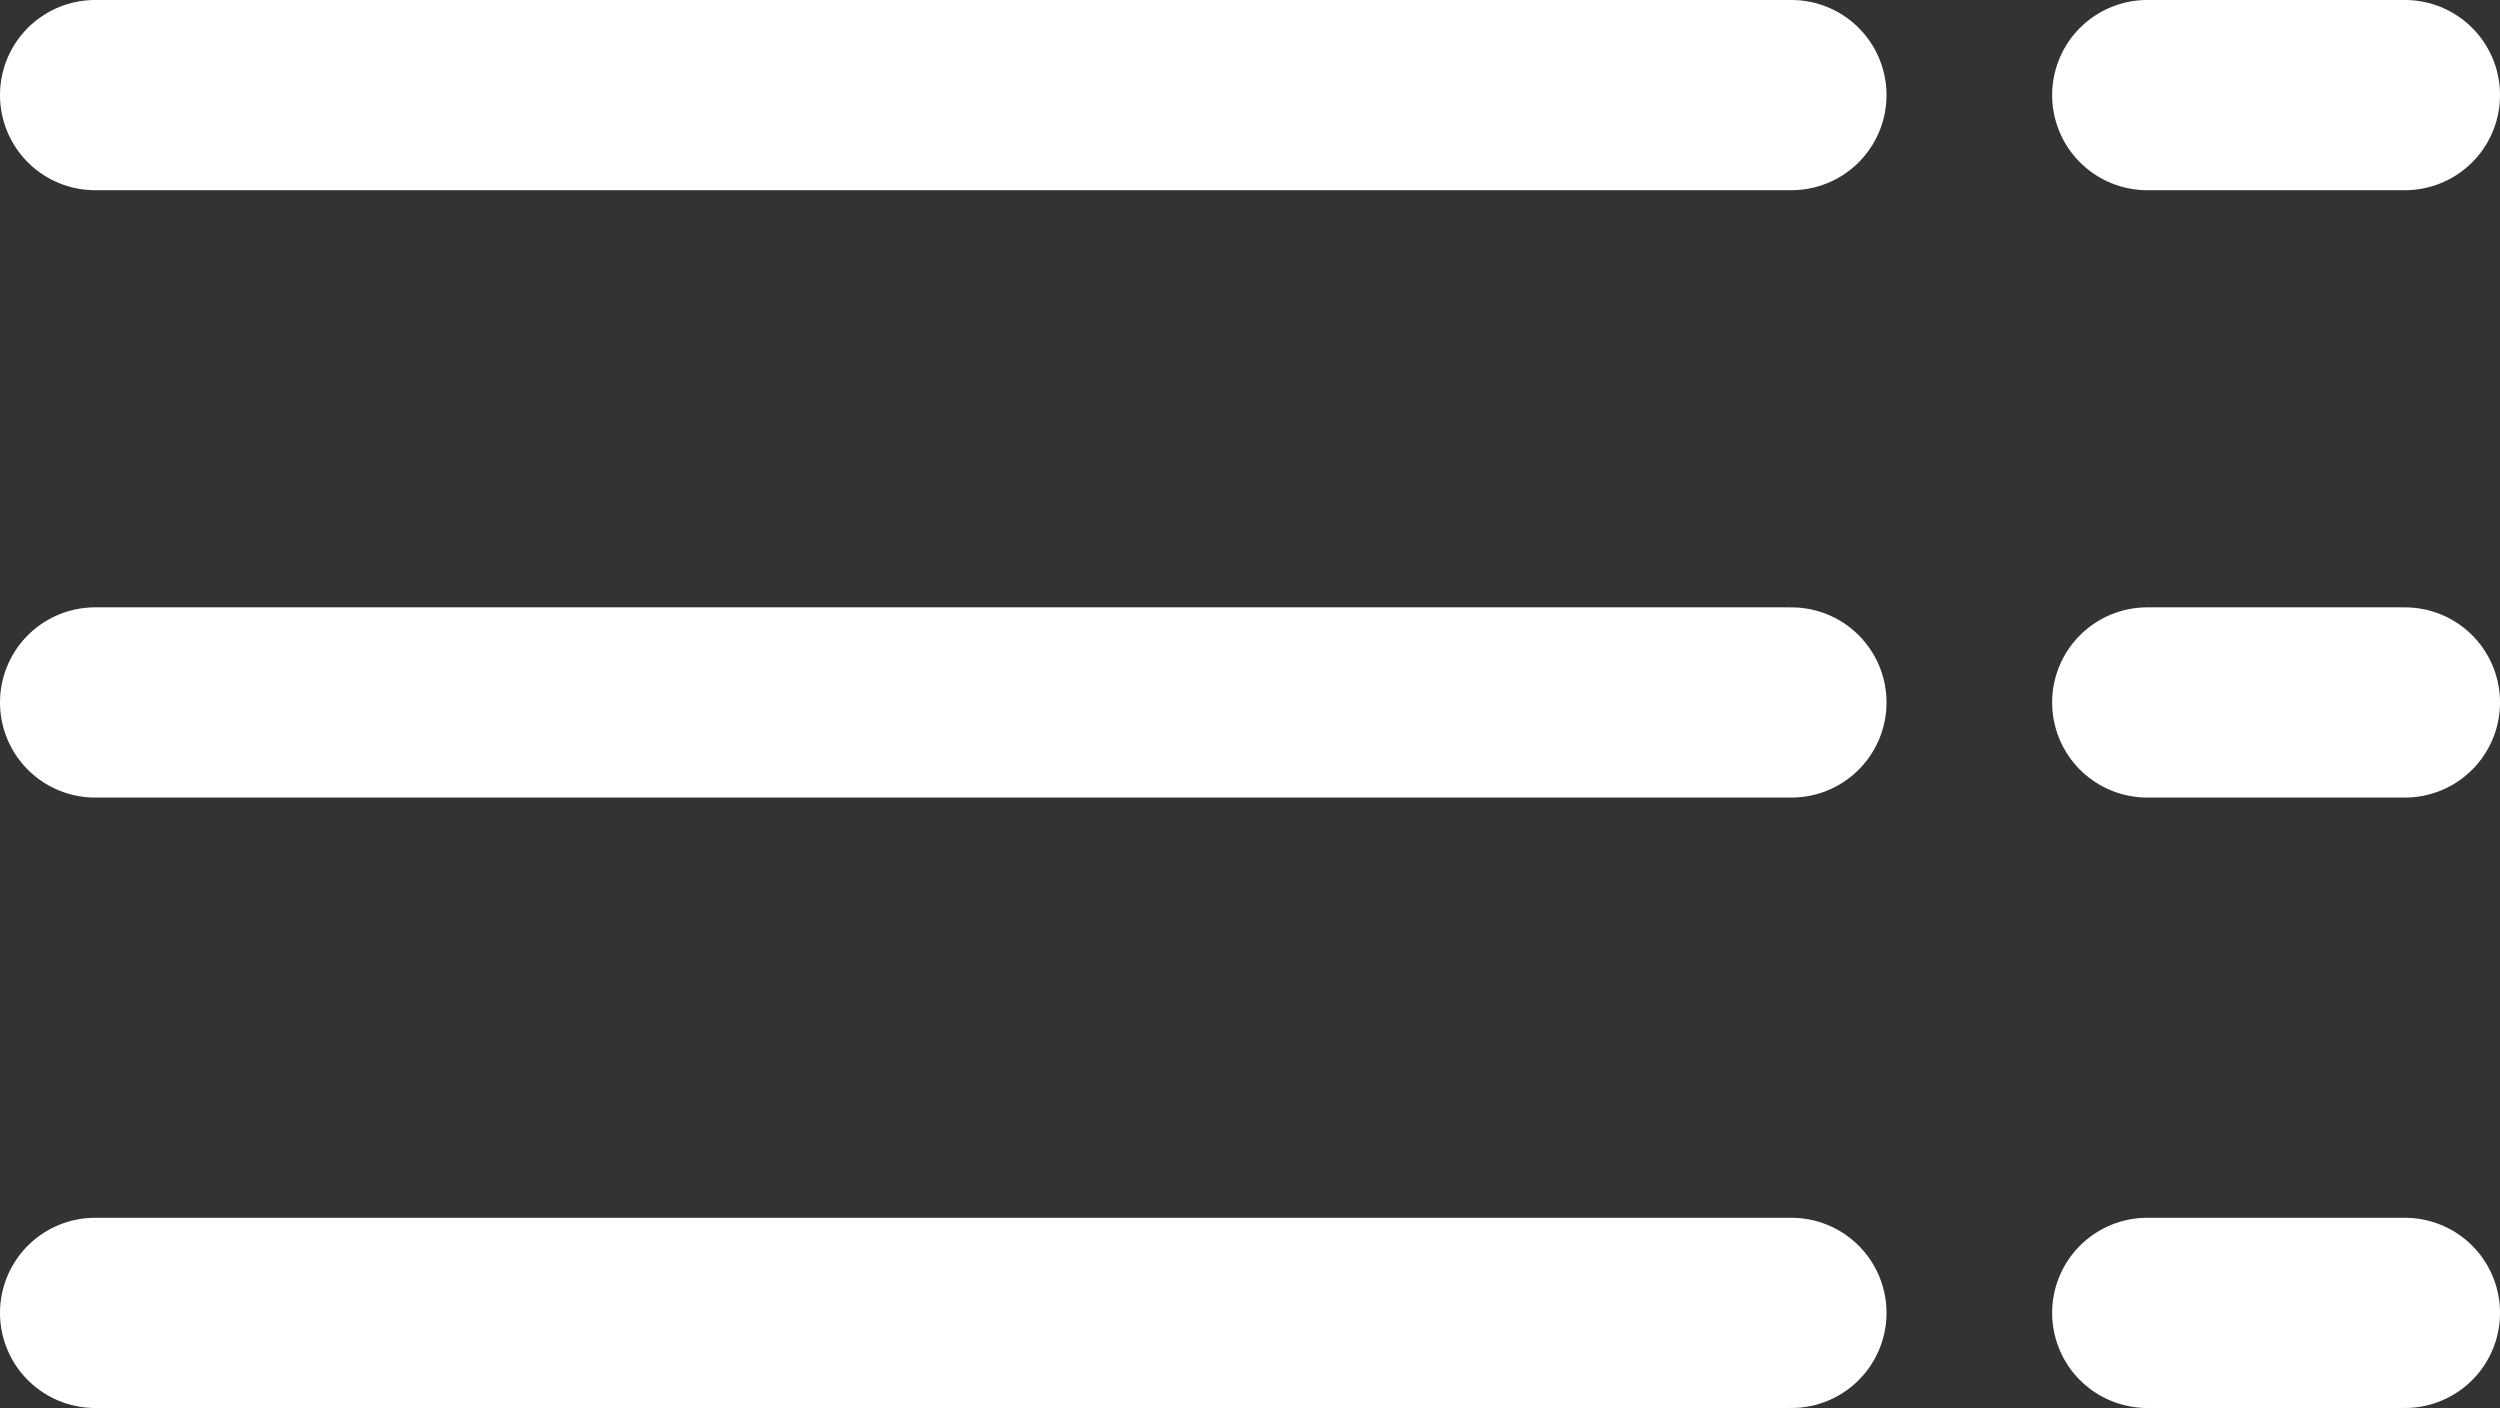
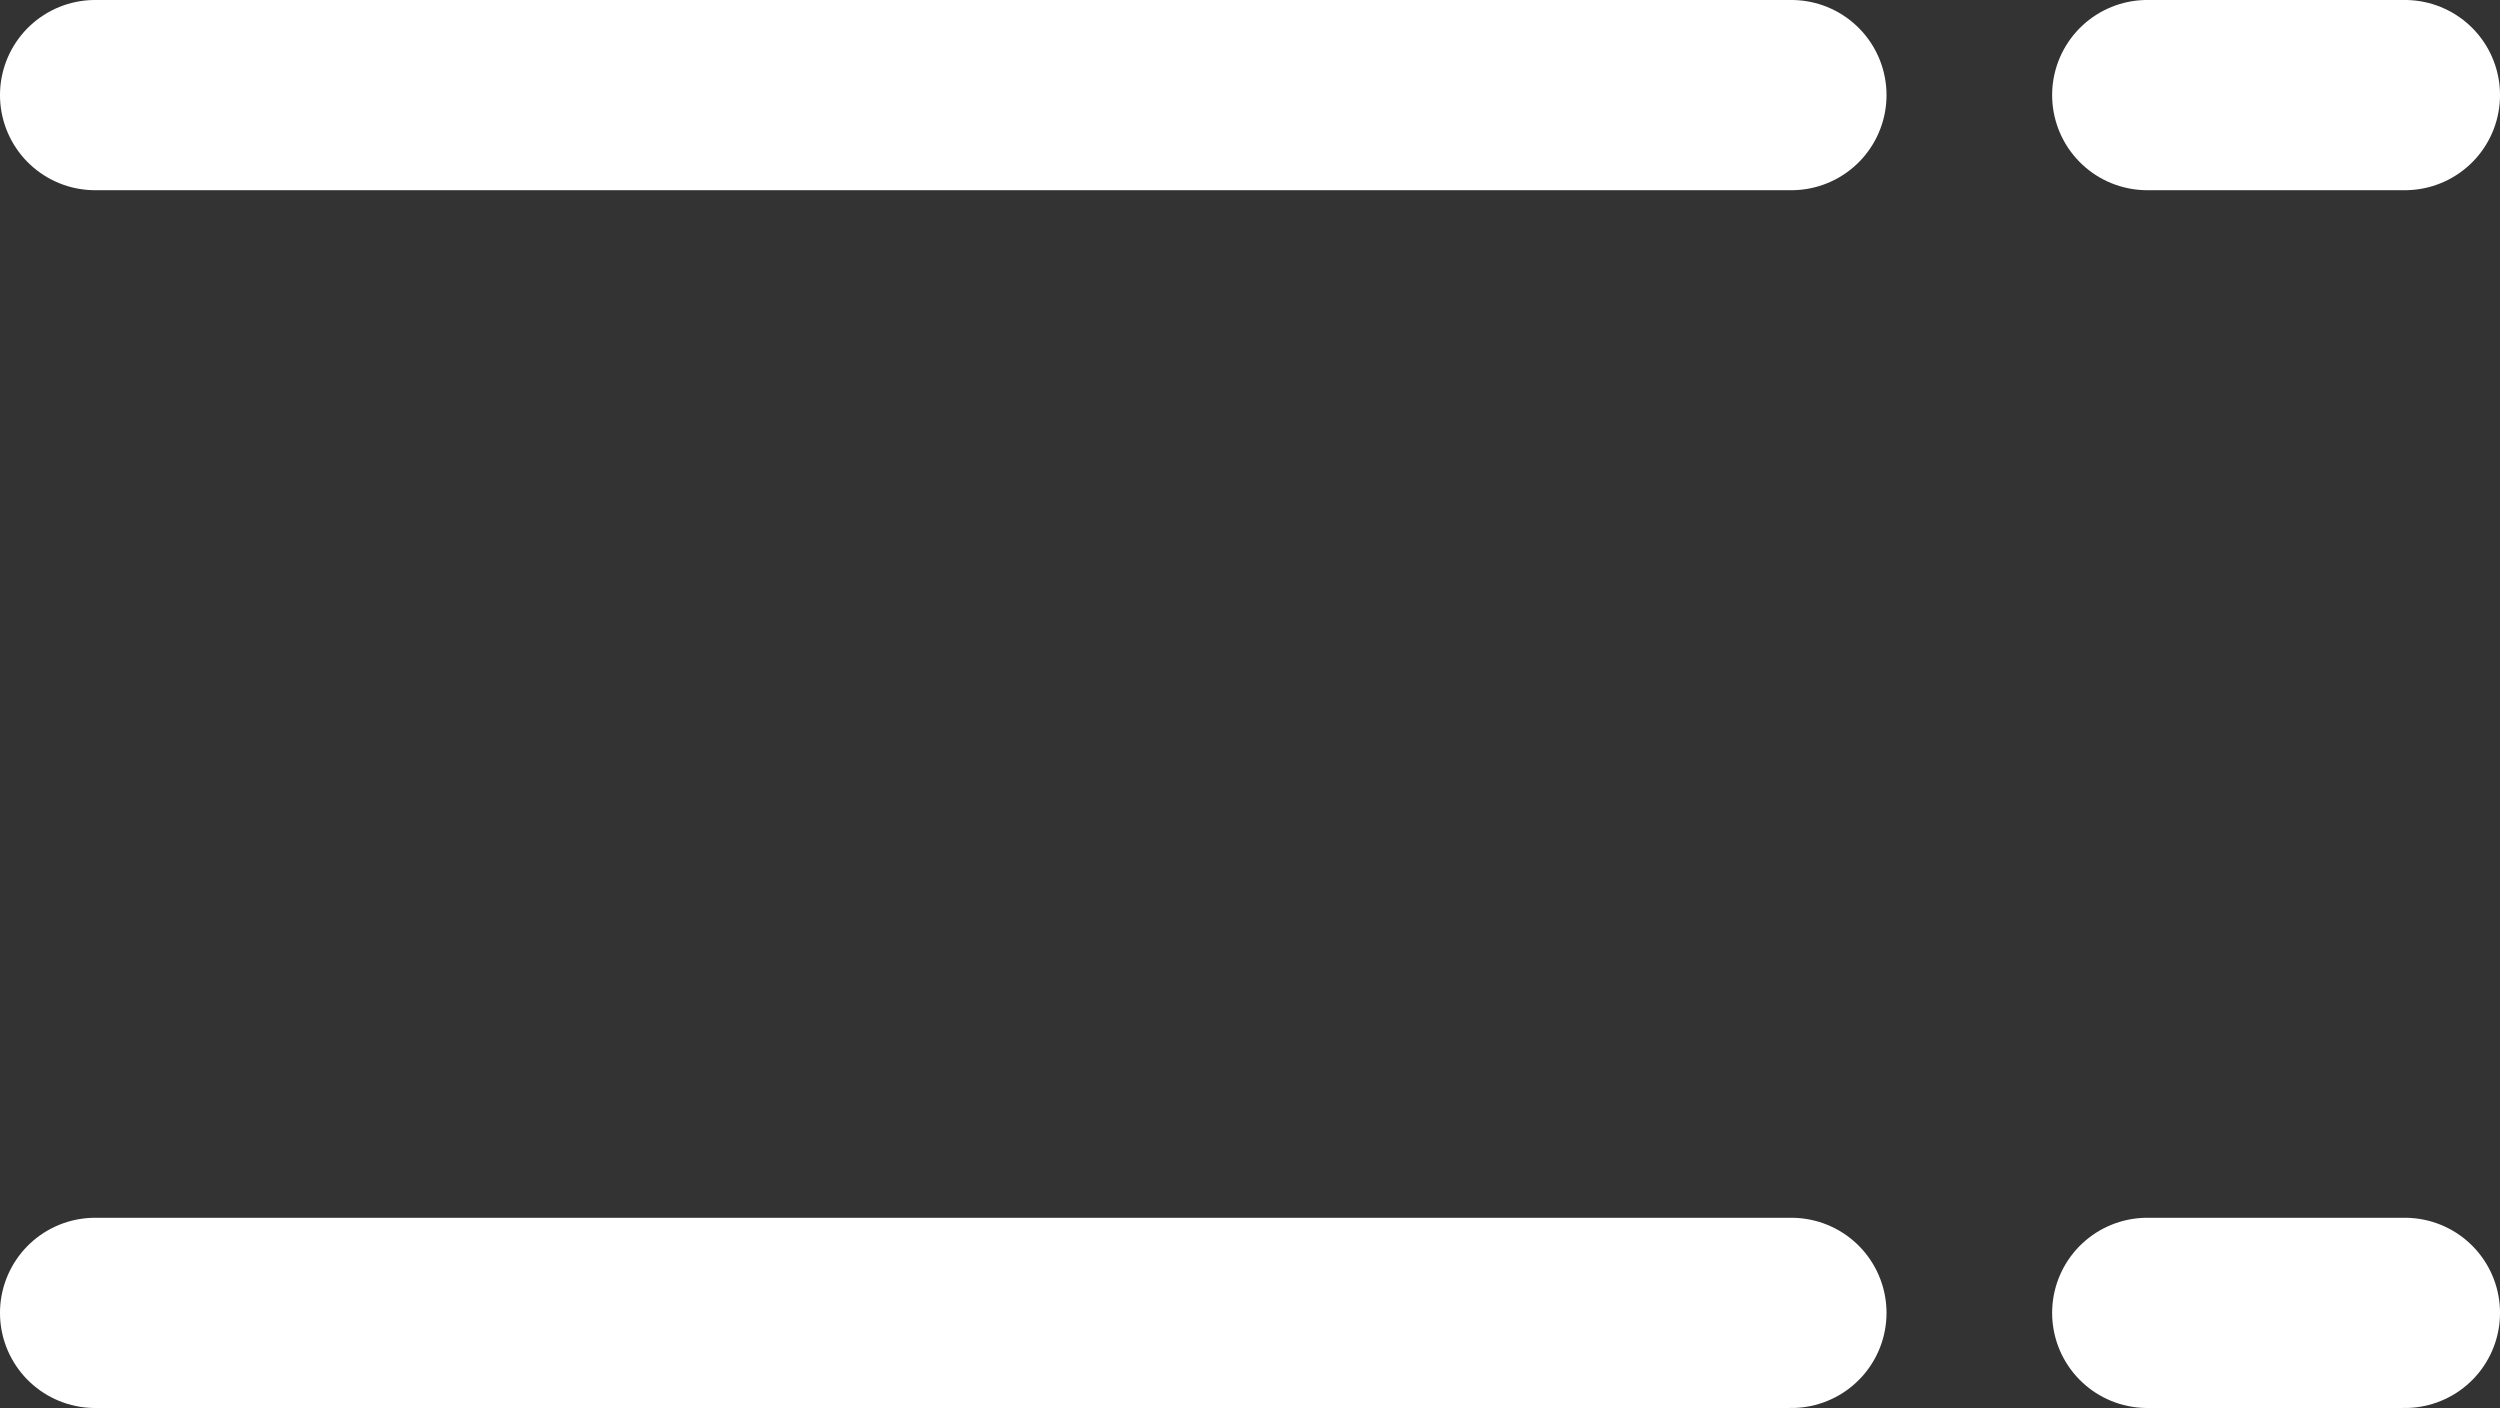
<svg xmlns="http://www.w3.org/2000/svg" version="1.1" id="Layer_1" x="0px" y="0px" viewBox="0 0 81.5 45.9" style="enable-background:new 0 0 81.5 45.9;" xml:space="preserve">
  <rect x="0" y="0" width="81.5" height="45.9" fill="#333333" stroke="none" />
  <style type="text/css">
	.st0{fill:none;stroke:#FFFFFF;stroke-width:6.201;stroke-linecap:round;stroke-linejoin:round;stroke-miterlimit:10;}
</style>
  <g>
    <g>
      <line class="st0" x1="78.4" y1="42.8" x2="70" y2="42.8" />
      <line class="st0" x1="58.4" y1="42.8" x2="3.1" y2="42.8" />
    </g>
    <g>
-       <line class="st0" x1="78.4" y1="22.9" x2="70" y2="22.9" />
-       <line class="st0" x1="58.4" y1="22.9" x2="3.1" y2="22.9" />
-     </g>
+       </g>
    <g>
      <line class="st0" x1="78.4" y1="3.1" x2="70" y2="3.1" />
      <line class="st0" x1="58.4" y1="3.1" x2="3.1" y2="3.1" />
    </g>
  </g>
</svg>